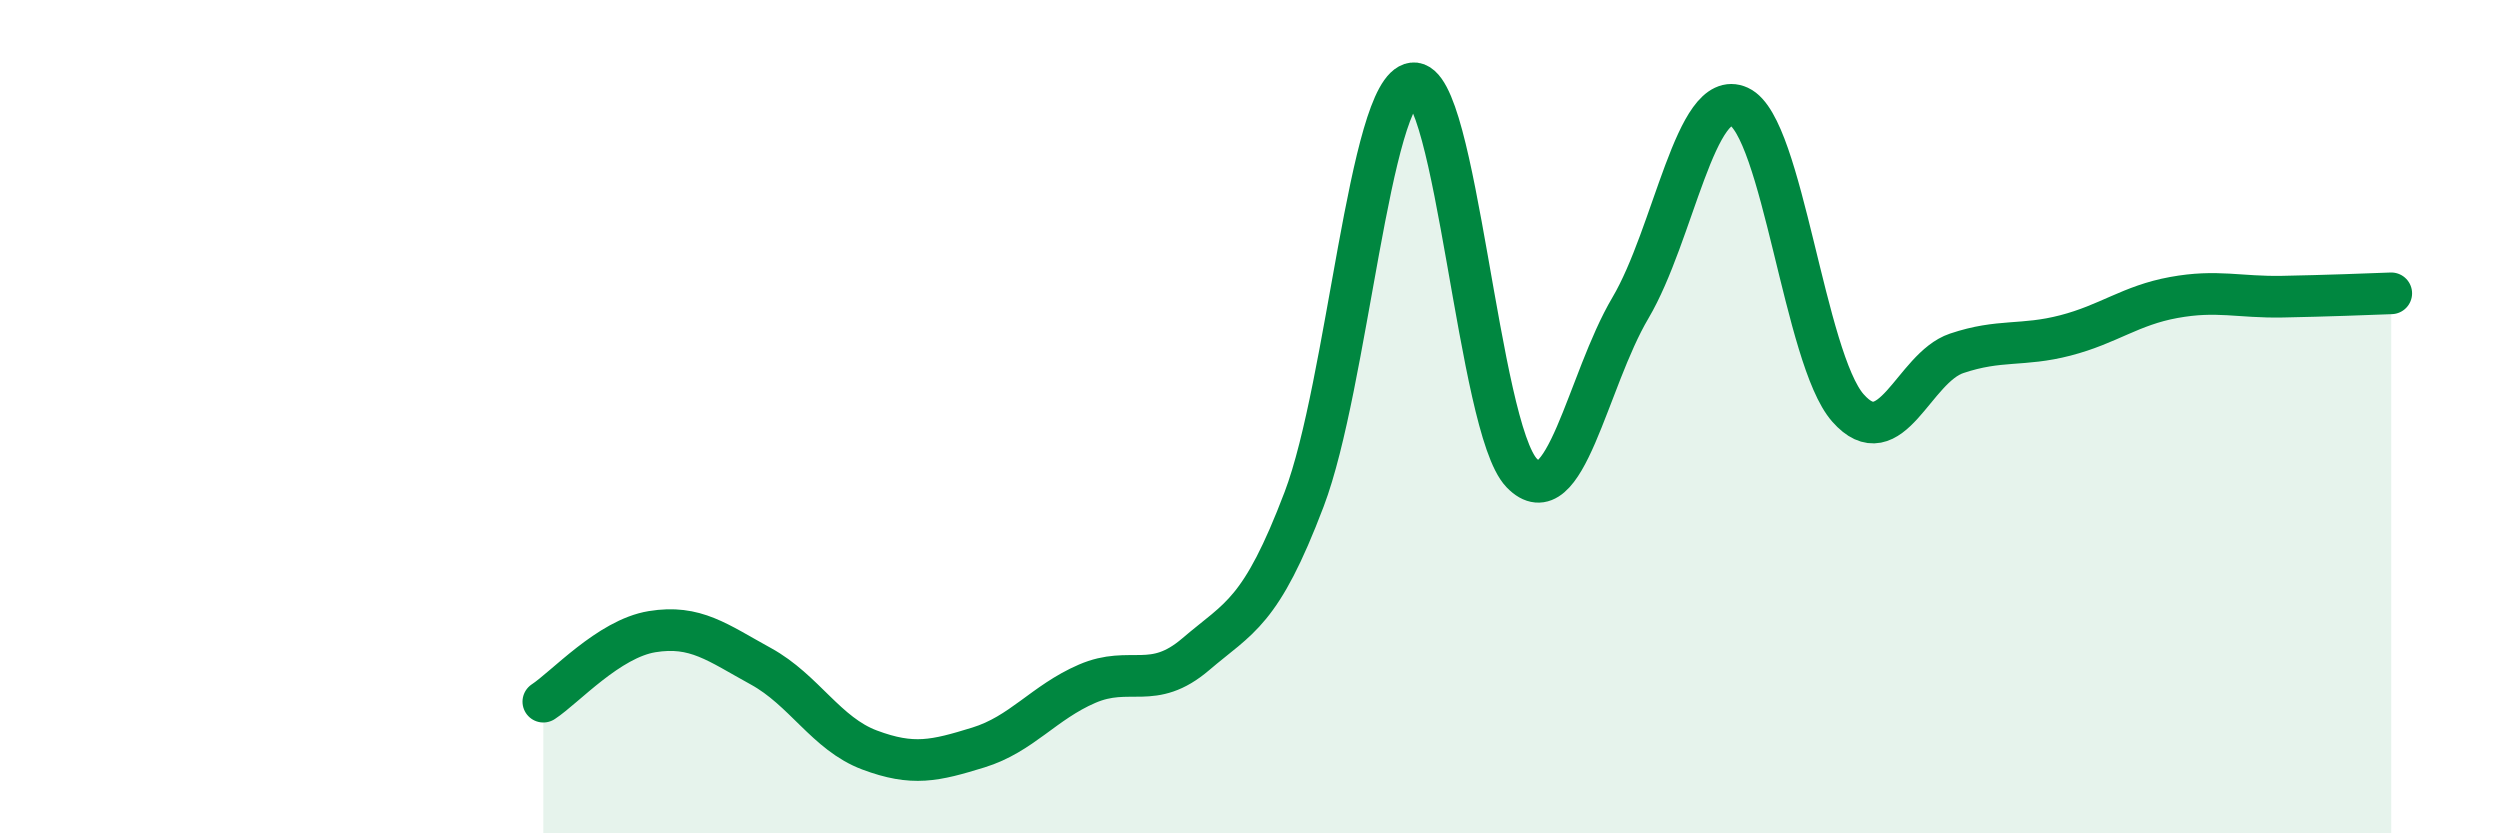
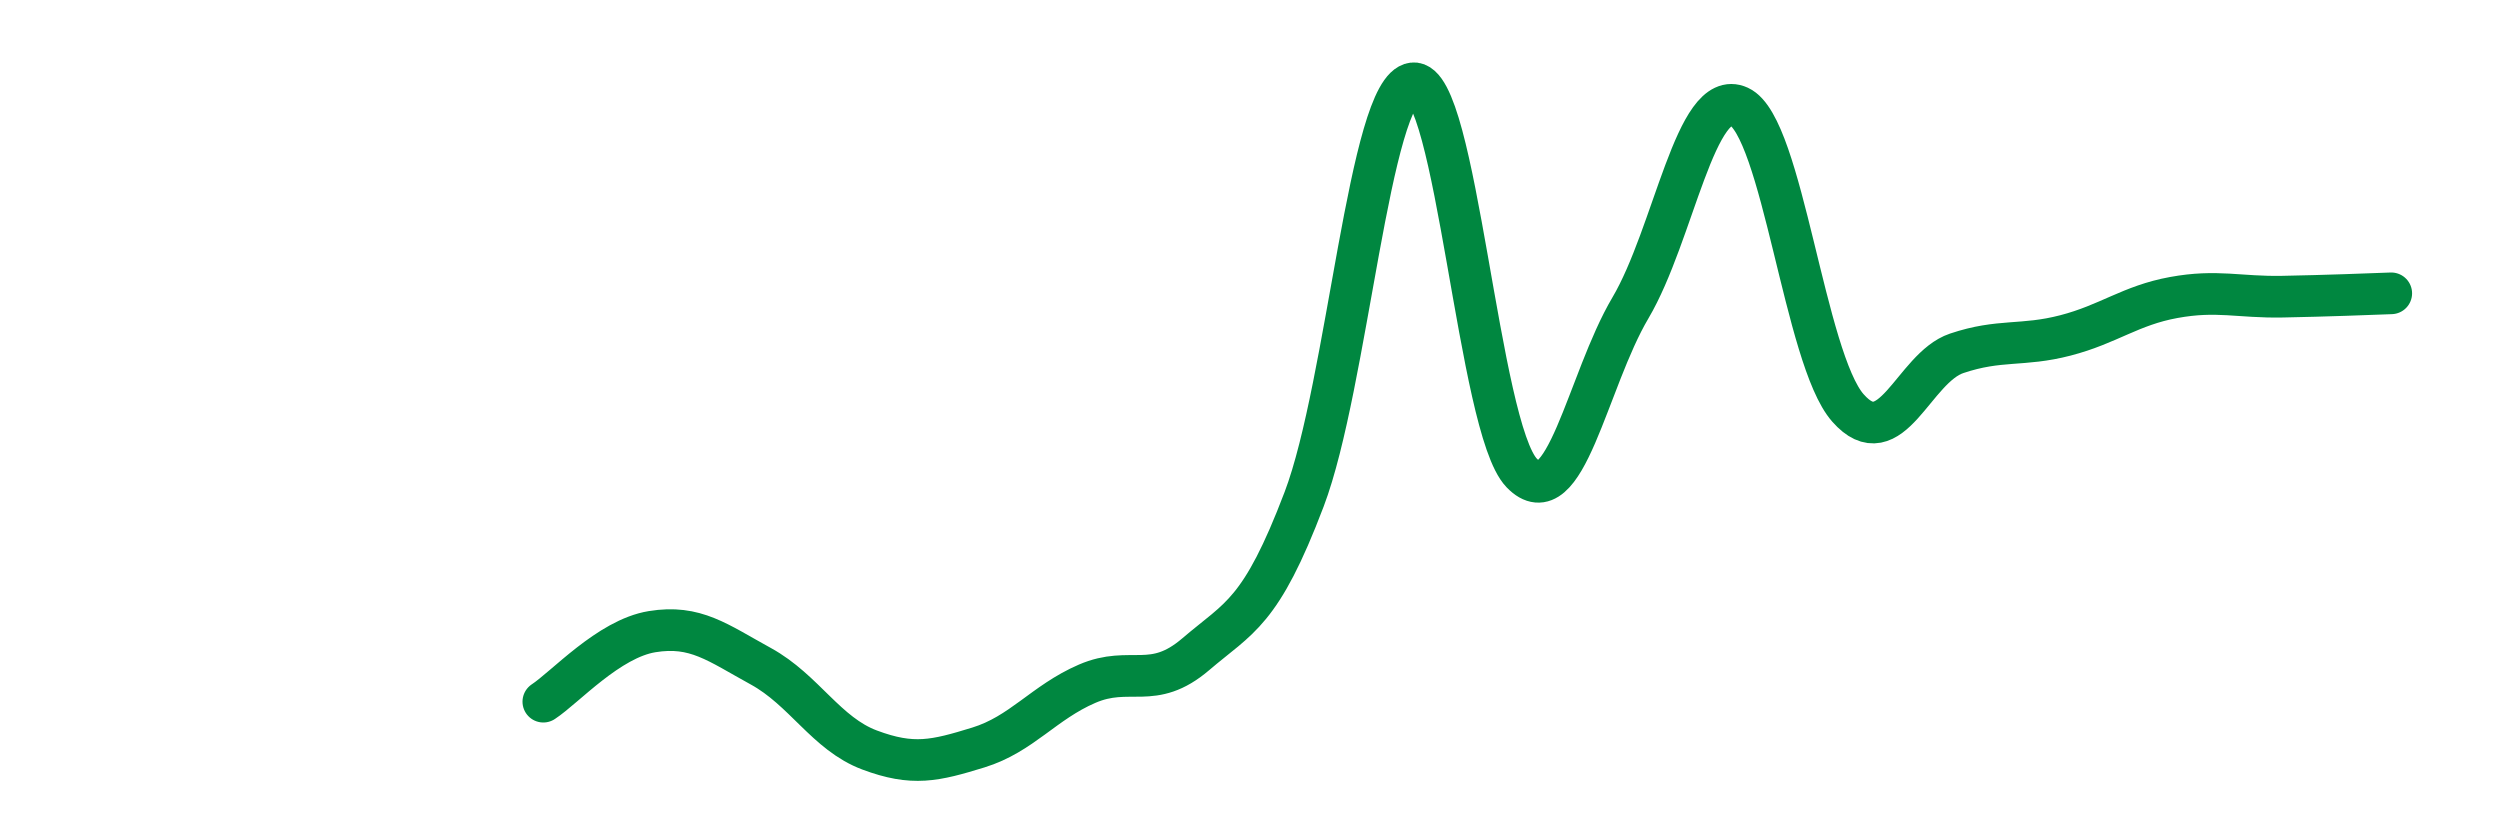
<svg xmlns="http://www.w3.org/2000/svg" width="60" height="20" viewBox="0 0 60 20">
-   <path d="M 13.04,16.84 C 13.56,16.5 14.61,15.33 15.65,15.16 C 16.69,14.99 17.22,15.42 18.26,15.99 C 19.3,16.56 19.83,17.61 20.87,18 C 21.91,18.39 22.44,18.26 23.48,17.94 C 24.52,17.62 25.05,16.86 26.09,16.41 C 27.13,15.96 27.66,16.59 28.7,15.7 C 29.74,14.81 30.26,14.72 31.3,11.98 C 32.34,9.24 32.87,2.13 33.91,2 C 34.95,1.87 35.48,10.27 36.52,11.35 C 37.56,12.43 38.09,9.15 39.13,7.39 C 40.17,5.63 40.7,2.08 41.74,2.56 C 42.78,3.04 43.31,8.61 44.35,9.79 C 45.39,10.97 45.92,8.83 46.96,8.48 C 48,8.13 48.53,8.32 49.57,8.05 C 50.61,7.78 51.13,7.33 52.17,7.14 C 53.21,6.95 53.74,7.14 54.78,7.12 C 55.82,7.1 56.87,7.06 57.39,7.04L57.39 20L13.04 20Z" fill="#008740" opacity="0.1" stroke-linecap="round" stroke-linejoin="round" />
  <path d="M 13.04,16.84 C 13.56,16.5 14.61,15.33 15.65,15.16 C 16.69,14.99 17.22,15.42 18.26,15.99 C 19.3,16.56 19.83,17.61 20.87,18 C 21.91,18.39 22.44,18.26 23.48,17.94 C 24.52,17.62 25.05,16.86 26.09,16.41 C 27.13,15.96 27.66,16.59 28.7,15.7 C 29.74,14.81 30.26,14.72 31.3,11.98 C 32.34,9.24 32.87,2.13 33.91,2 C 34.95,1.87 35.48,10.27 36.52,11.35 C 37.56,12.43 38.09,9.15 39.13,7.39 C 40.17,5.63 40.7,2.08 41.74,2.56 C 42.78,3.04 43.31,8.61 44.35,9.79 C 45.39,10.97 45.92,8.83 46.96,8.48 C 48,8.13 48.53,8.32 49.57,8.05 C 50.61,7.78 51.13,7.33 52.17,7.14 C 53.21,6.95 53.74,7.14 54.78,7.12 C 55.82,7.1 56.87,7.06 57.39,7.04" stroke="#008740" stroke-width="1" fill="none" stroke-linecap="round" stroke-linejoin="round" />
</svg>